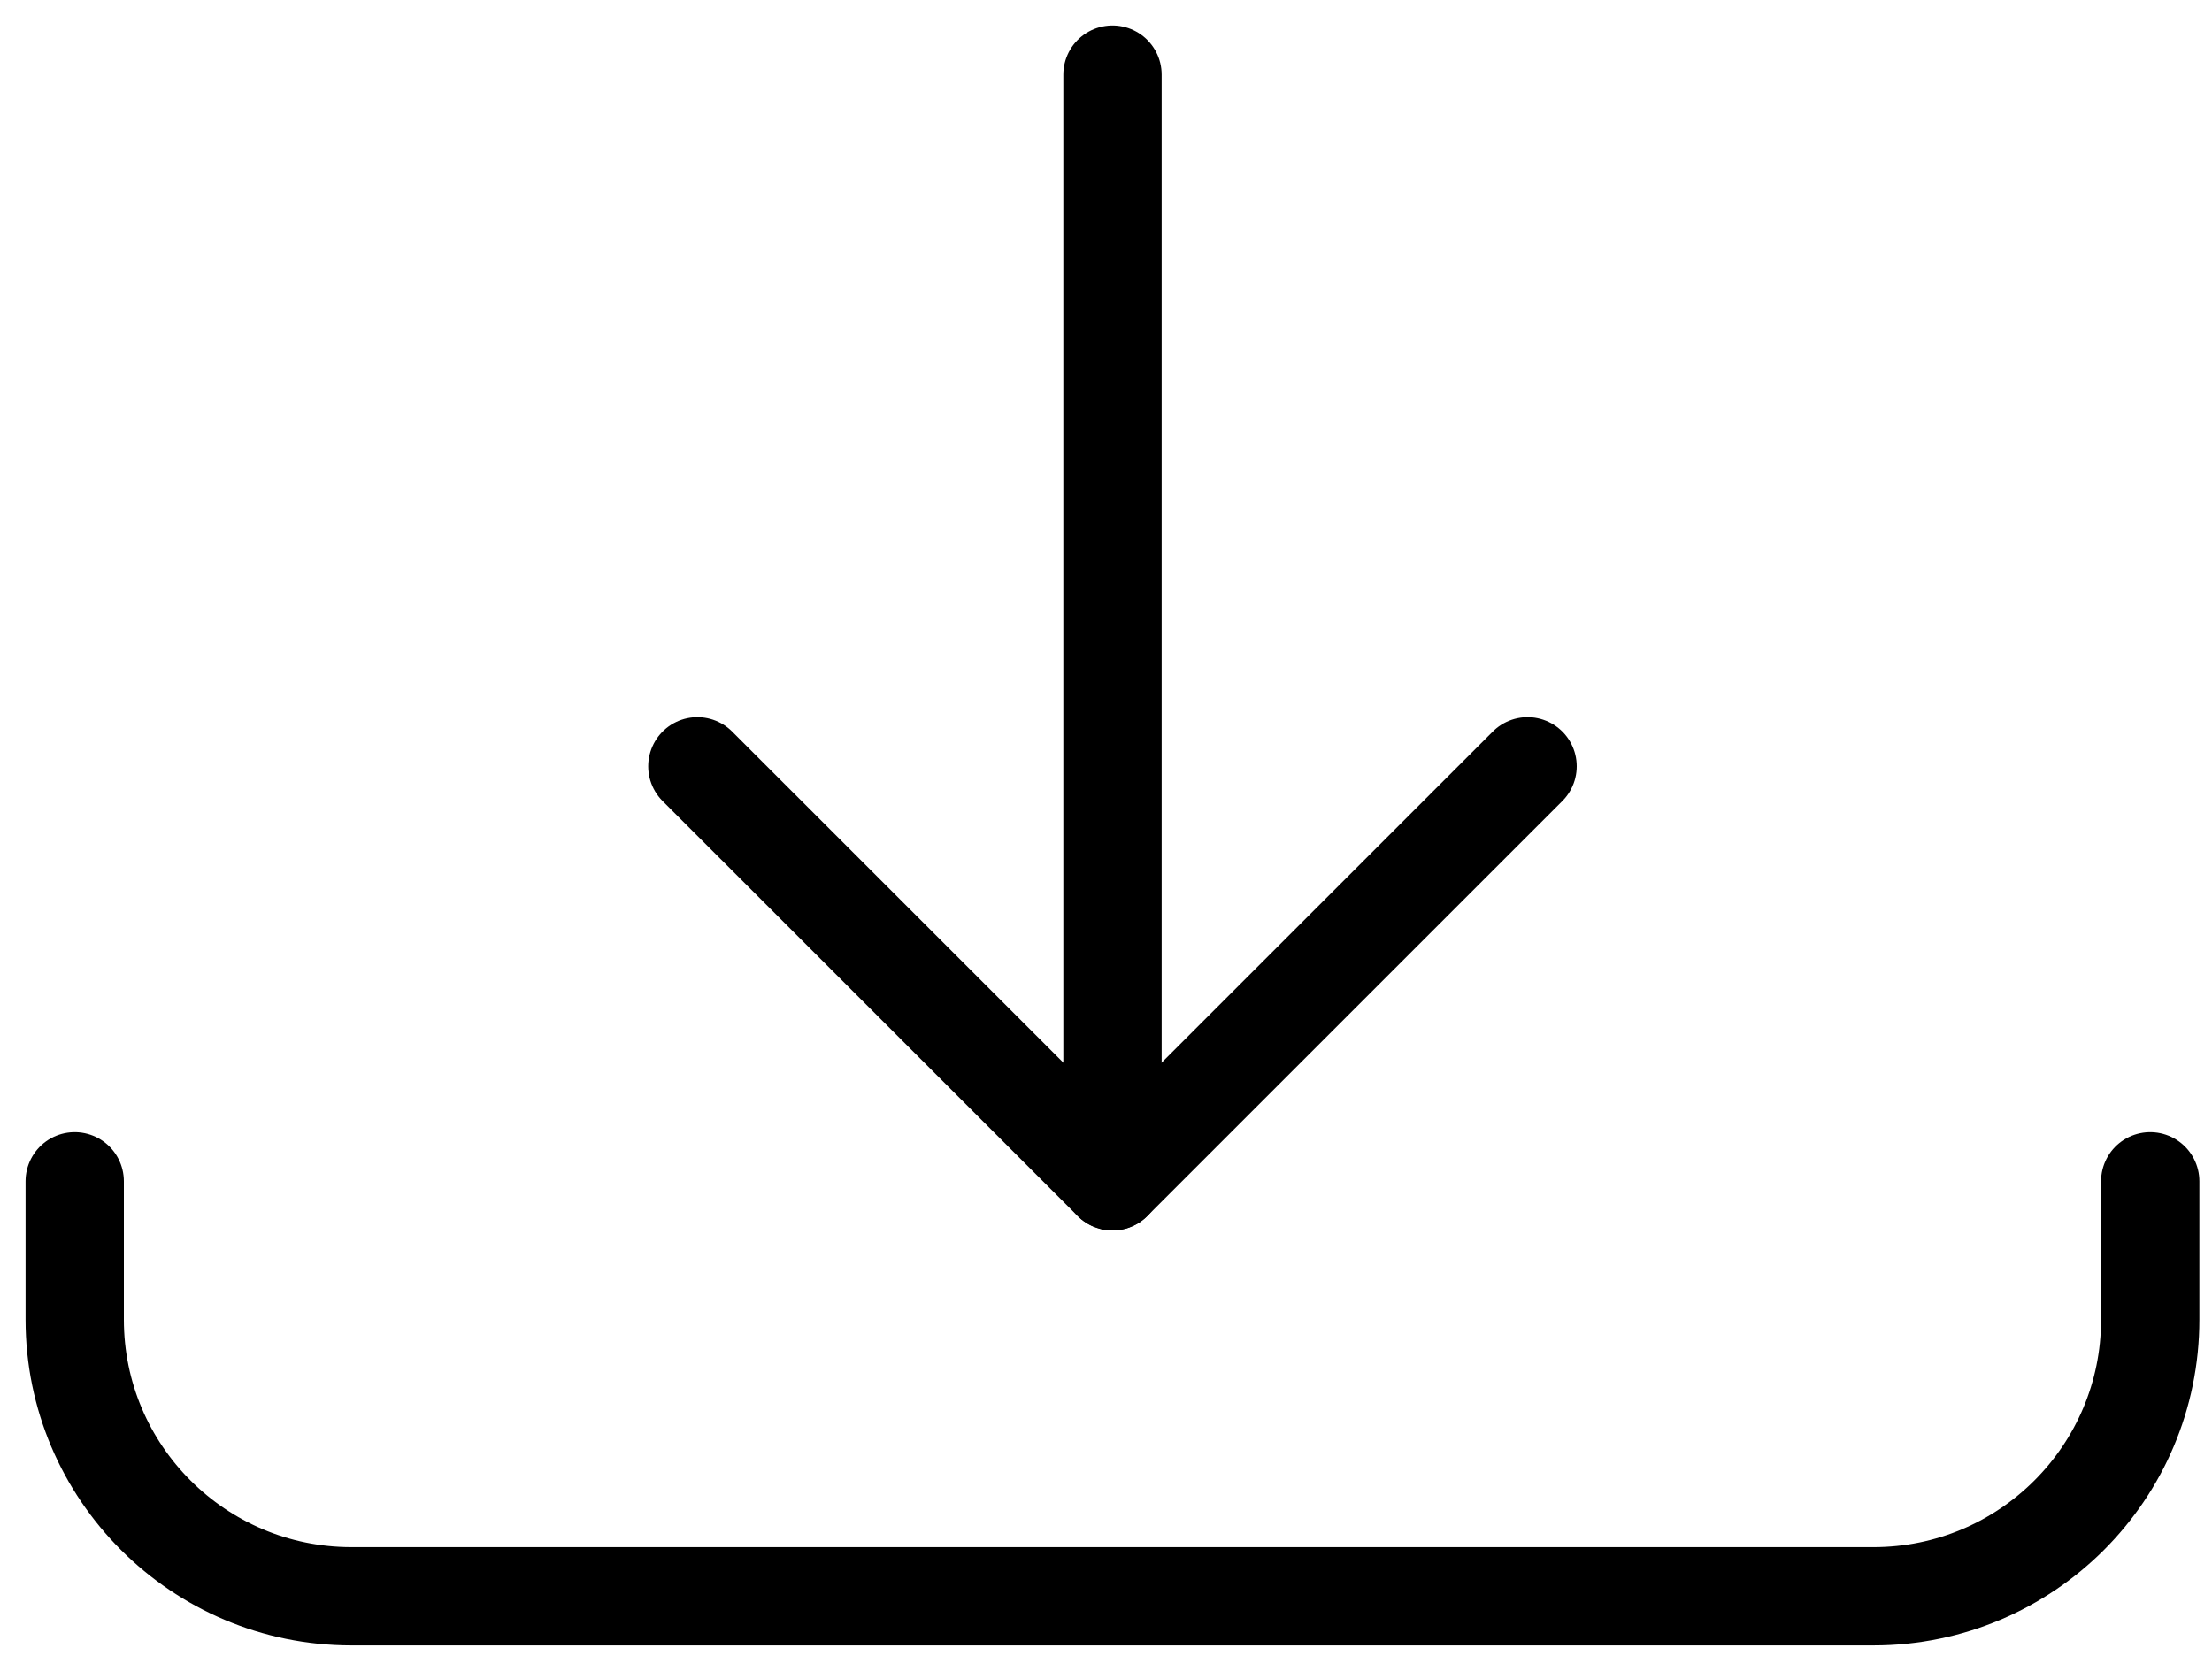
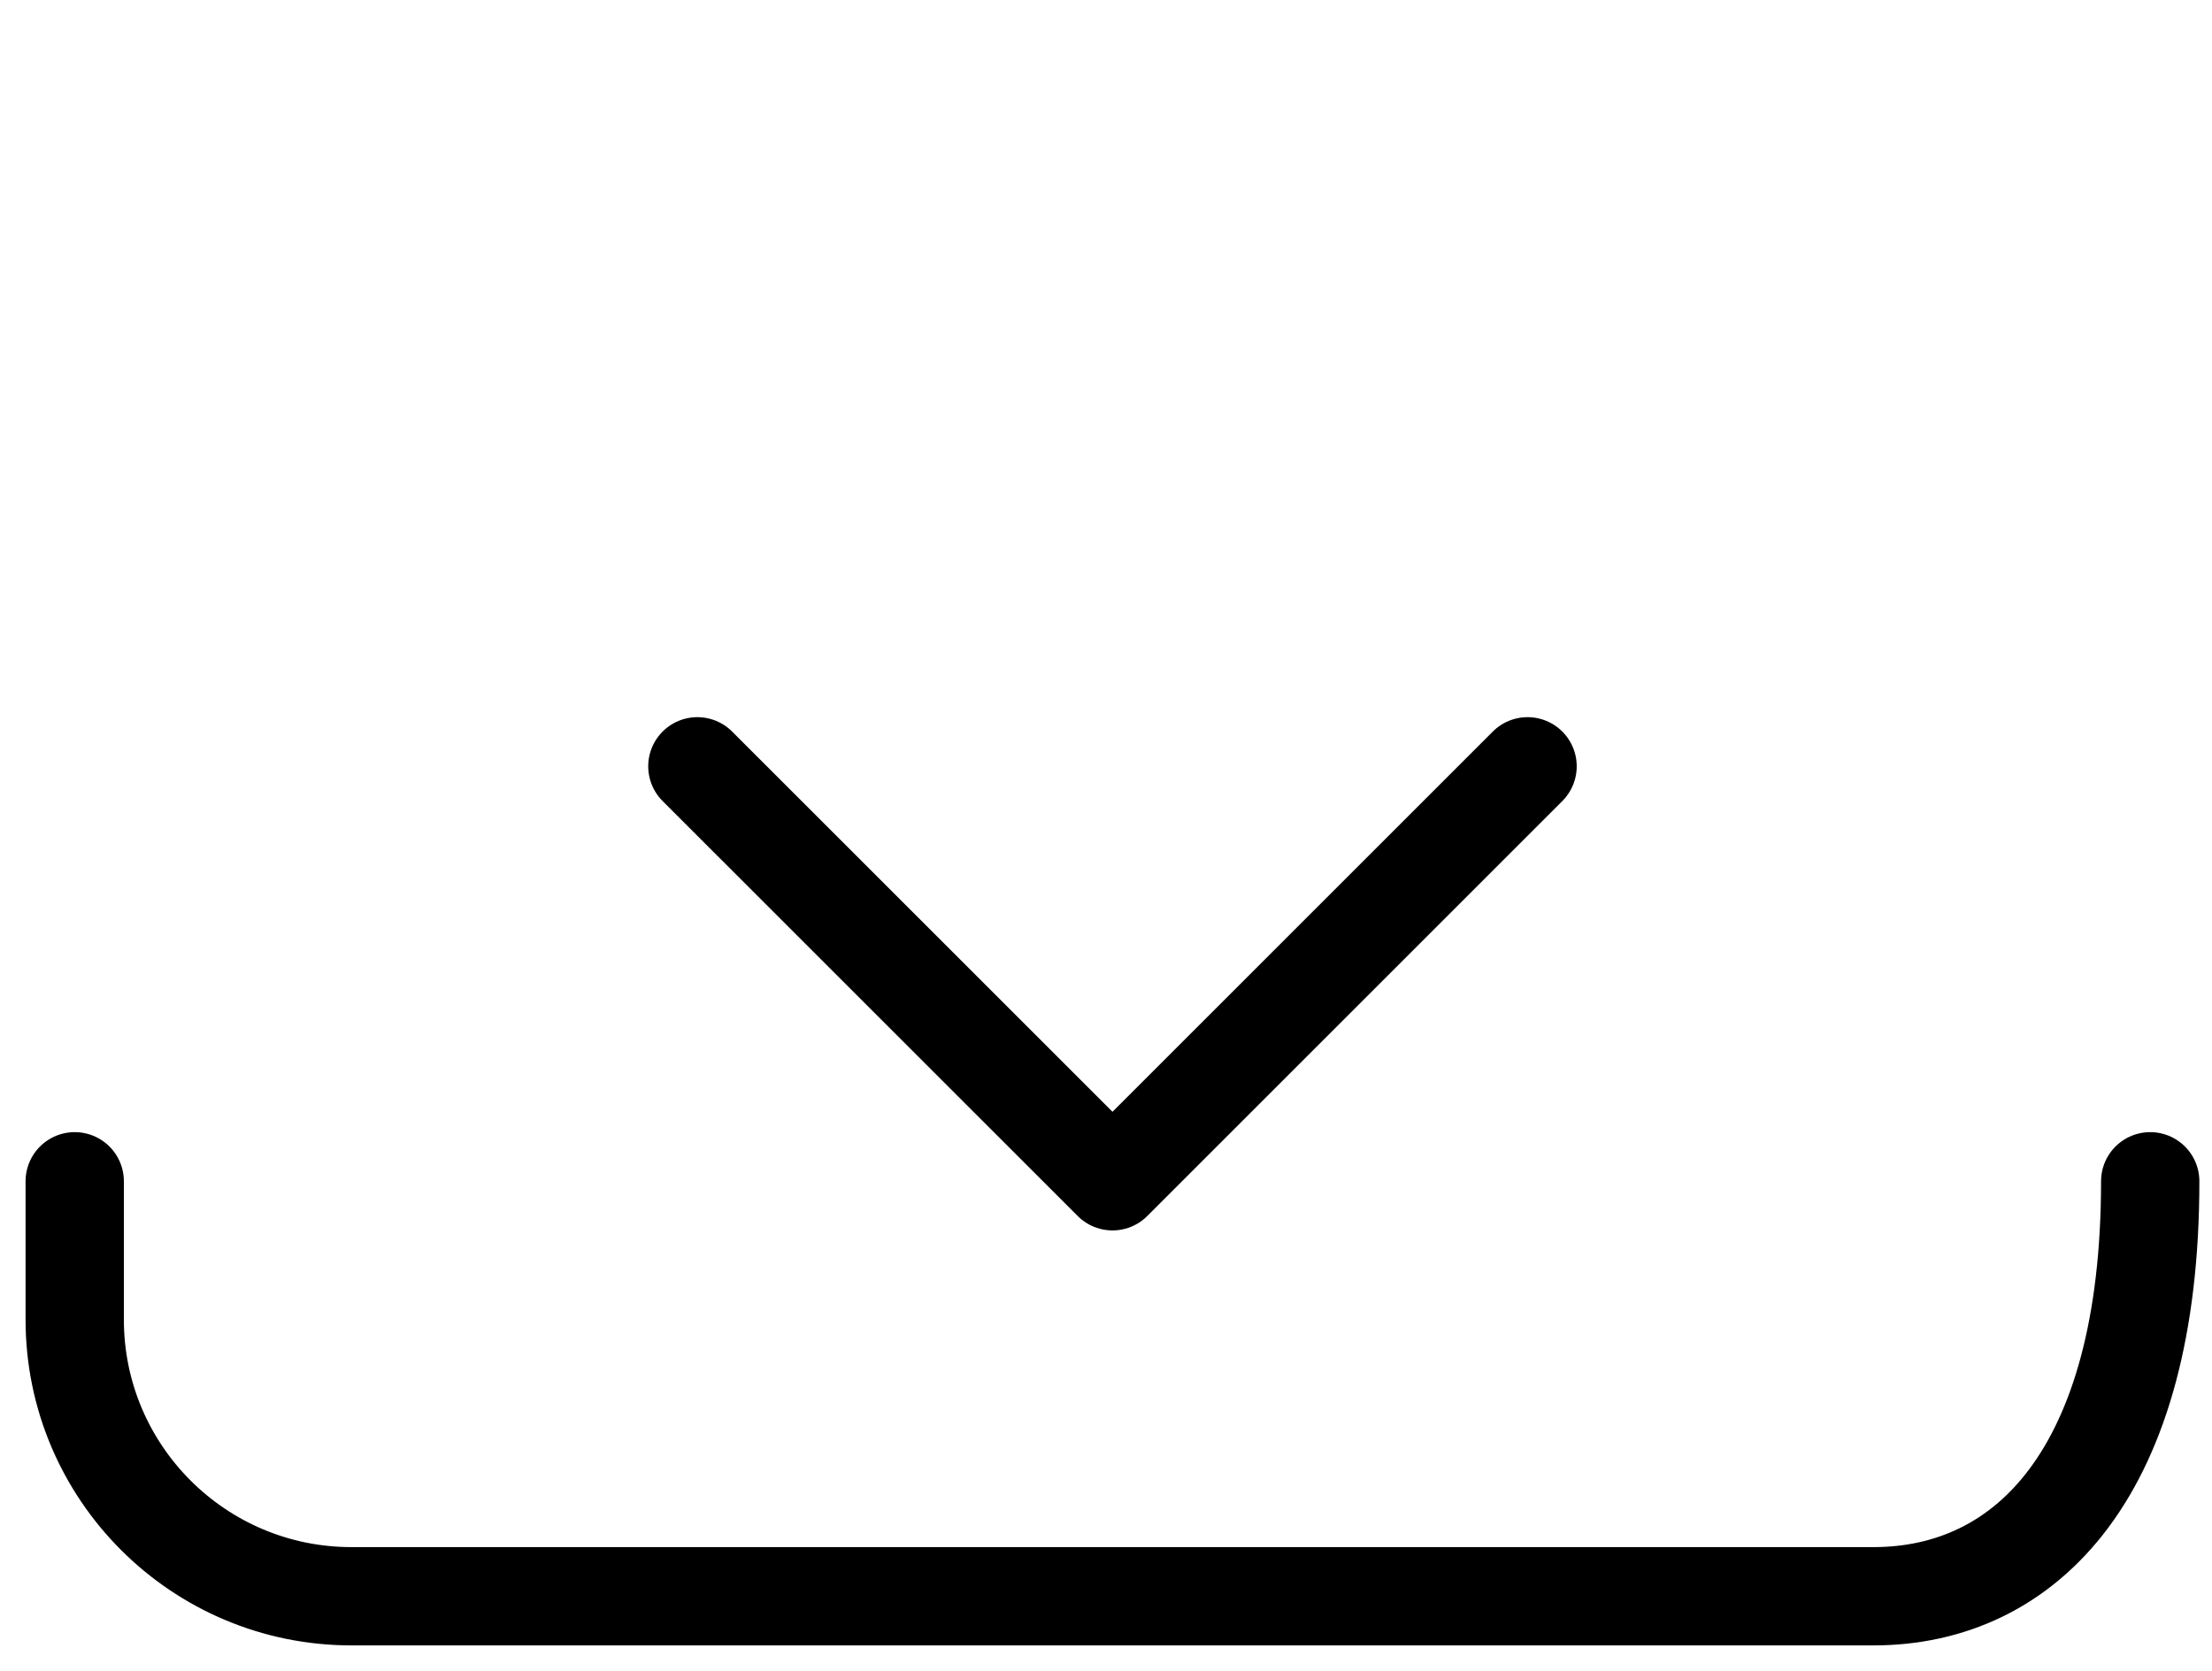
<svg xmlns="http://www.w3.org/2000/svg" width="45" height="34" viewBox="0 0 45 34">
  <g fill="none" fill-rule="evenodd" stroke="#000" stroke-linecap="round" stroke-linejoin="round" stroke-width="2" transform="translate(1 1)">
-     <line x1="21.632" x2="21.632" y1=".519" y2="23.037" />
    <polyline points="13.187 14.593 21.632 23.037 30.076 14.593" />
-     <path d="M42.743,23.037 L42.743,25.852 C42.743,28.961 40.222,31.481 37.113,31.481 L6.15,31.481 C3.041,31.481 0.52,28.961 0.52,25.852 L0.52,23.037" />
+     <path d="M42.743,23.037 C42.743,28.961 40.222,31.481 37.113,31.481 L6.15,31.481 C3.041,31.481 0.52,28.961 0.52,25.852 L0.52,23.037" />
  </g>
</svg>